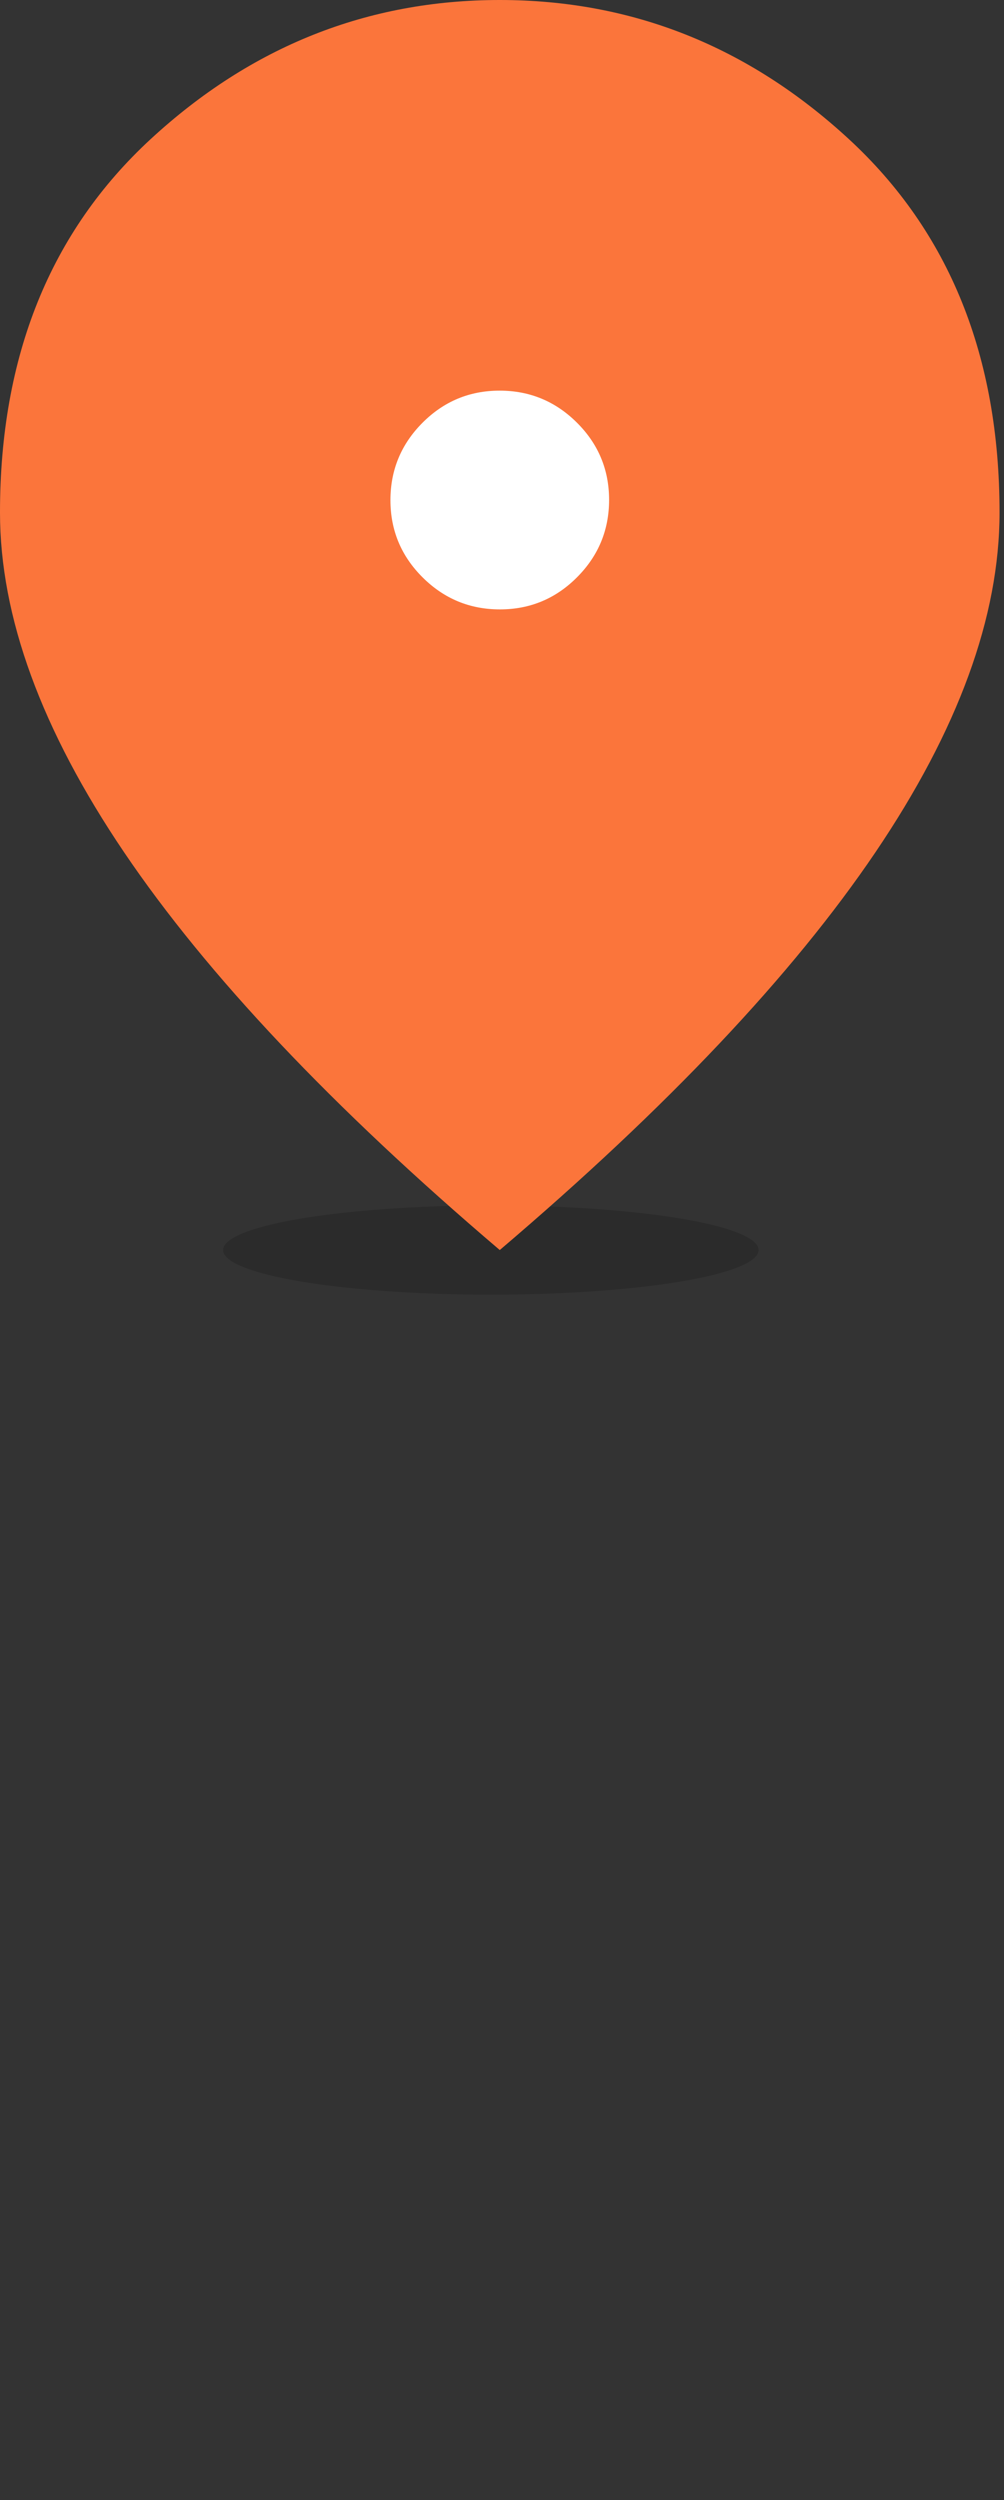
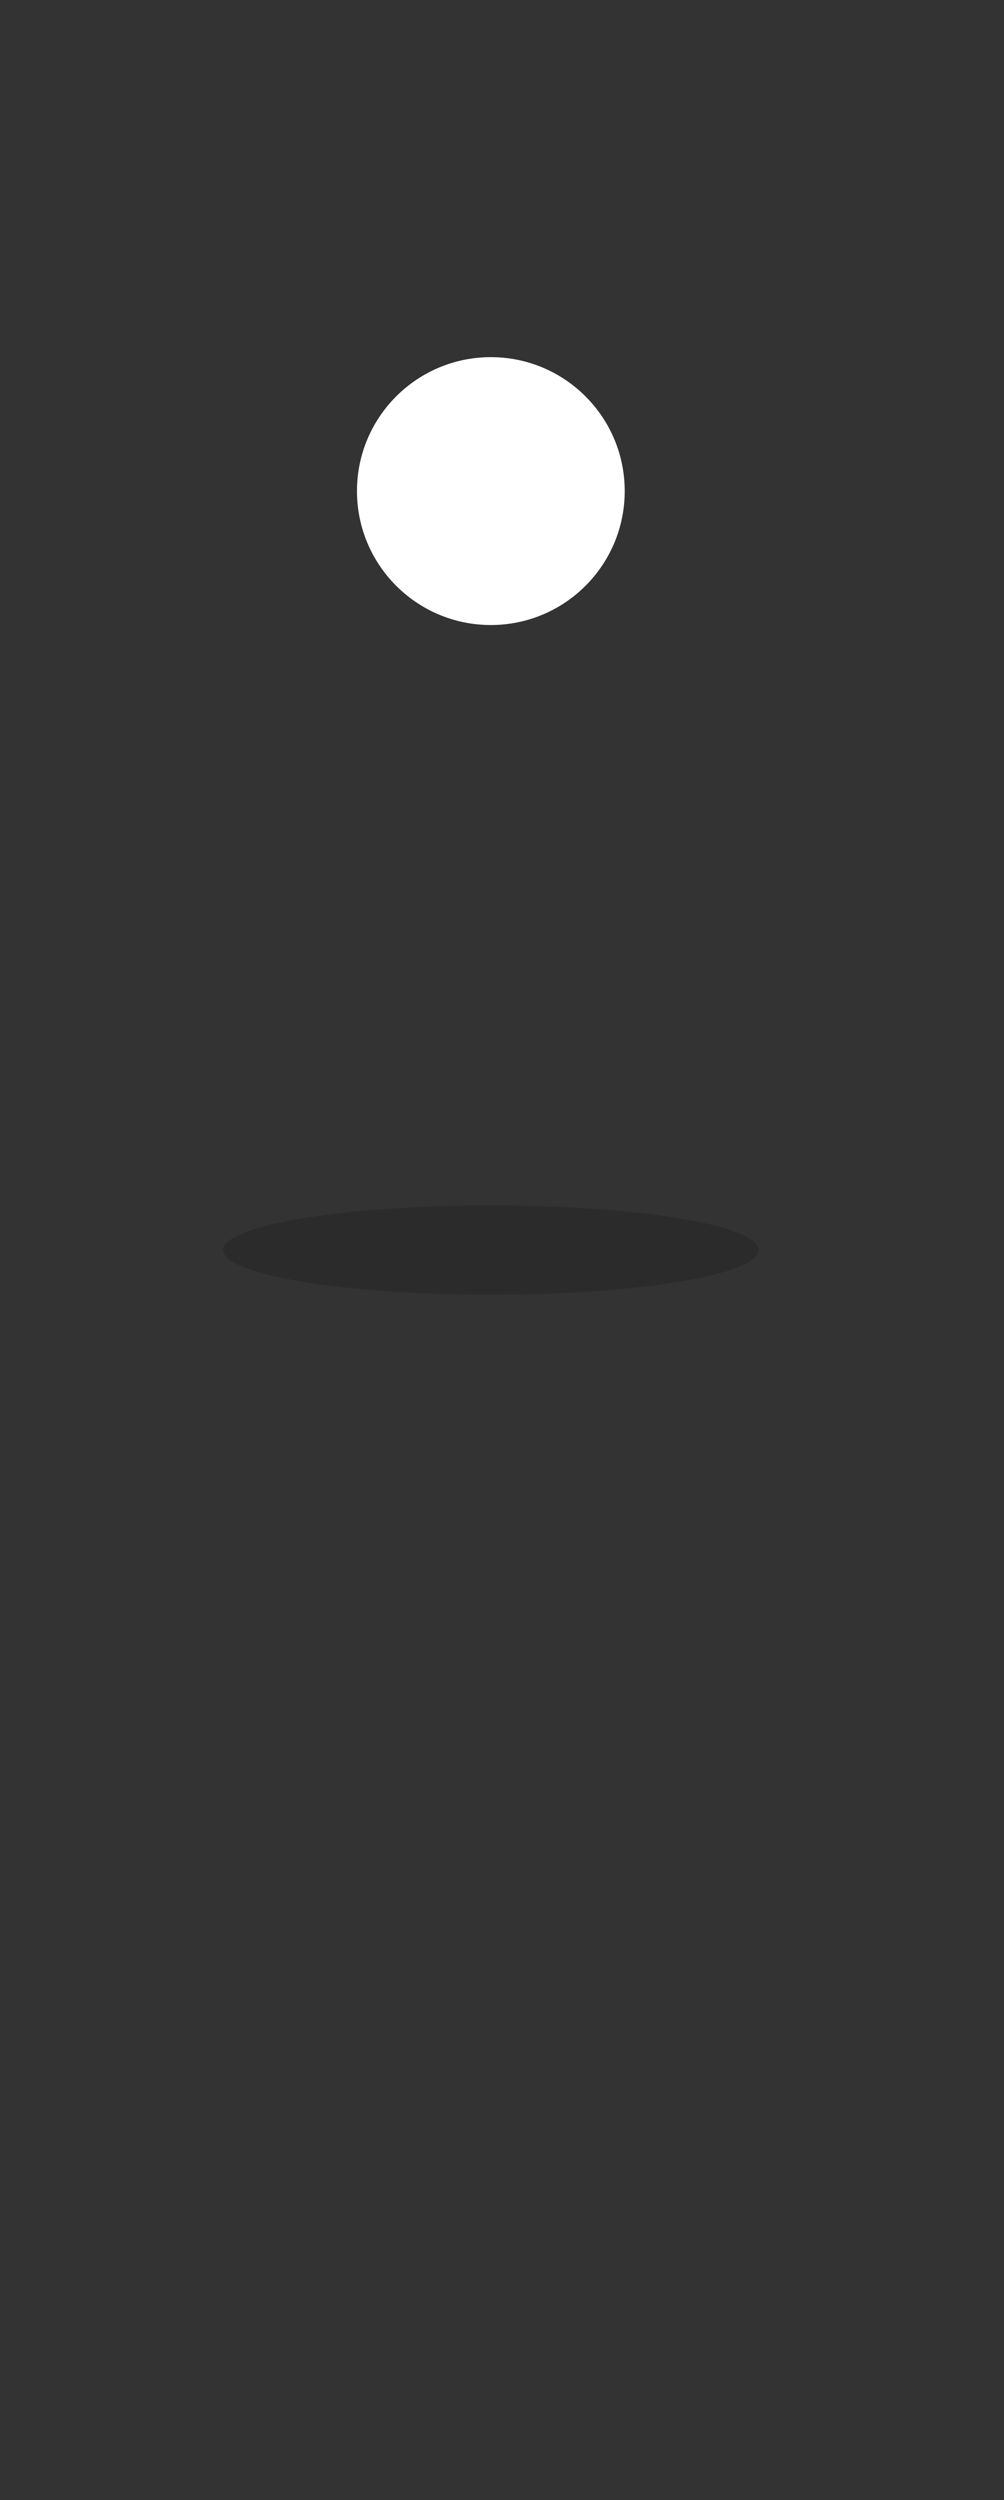
<svg xmlns="http://www.w3.org/2000/svg" width="45px" height="112px" viewBox="0 0 45 112" version="1.1">
  <rect x="0" y="0" width="45" height="112" fill="#333333" stroke="none" />
  <title>Artboard</title>
  <g id="Artboard" stroke="none" stroke-width="1" fill="none" fill-rule="evenodd">
    <ellipse id="Oval" fill-opacity="0.16" fill="#000000" cx="22" cy="56" rx="12" ry="2" />
    <g id="location_on_FILL1_wght400_GRAD0_opsz48(2)" fill-rule="nonzero">
      <circle id="Oval" fill="#FFFFFF" cx="22" cy="22" r="6" />
-       <path d="M22.406,27.3 C23.755,27.3 24.908,26.82 25.865,25.859 C26.822,24.898 27.3,23.743 27.3,22.394 C27.3,21.045 26.82,19.892 25.859,18.935 C24.898,17.978 23.743,17.5 22.394,17.5 C21.045,17.5 19.892,17.98 18.935,18.941 C17.978,19.902 17.5,21.057 17.5,22.406 C17.5,23.755 17.98,24.908 18.941,25.865 C19.902,26.822 21.057,27.3 22.406,27.3 Z M22.4,56 C14.887,49.607 9.275,43.668 5.565,38.185 C1.855,32.702 0,27.627 0,22.96 C0,15.96 2.252,10.383 6.755,6.23 C11.258,2.077 16.473,0 22.4,0 C28.327,0 33.542,2.077 38.045,6.23 C42.548,10.383 44.8,15.96 44.8,22.96 C44.8,27.627 42.945,32.702 39.235,38.185 C35.525,43.668 29.913,49.607 22.4,56 Z" id="Shape" fill="#FB753B" />
    </g>
  </g>
</svg>